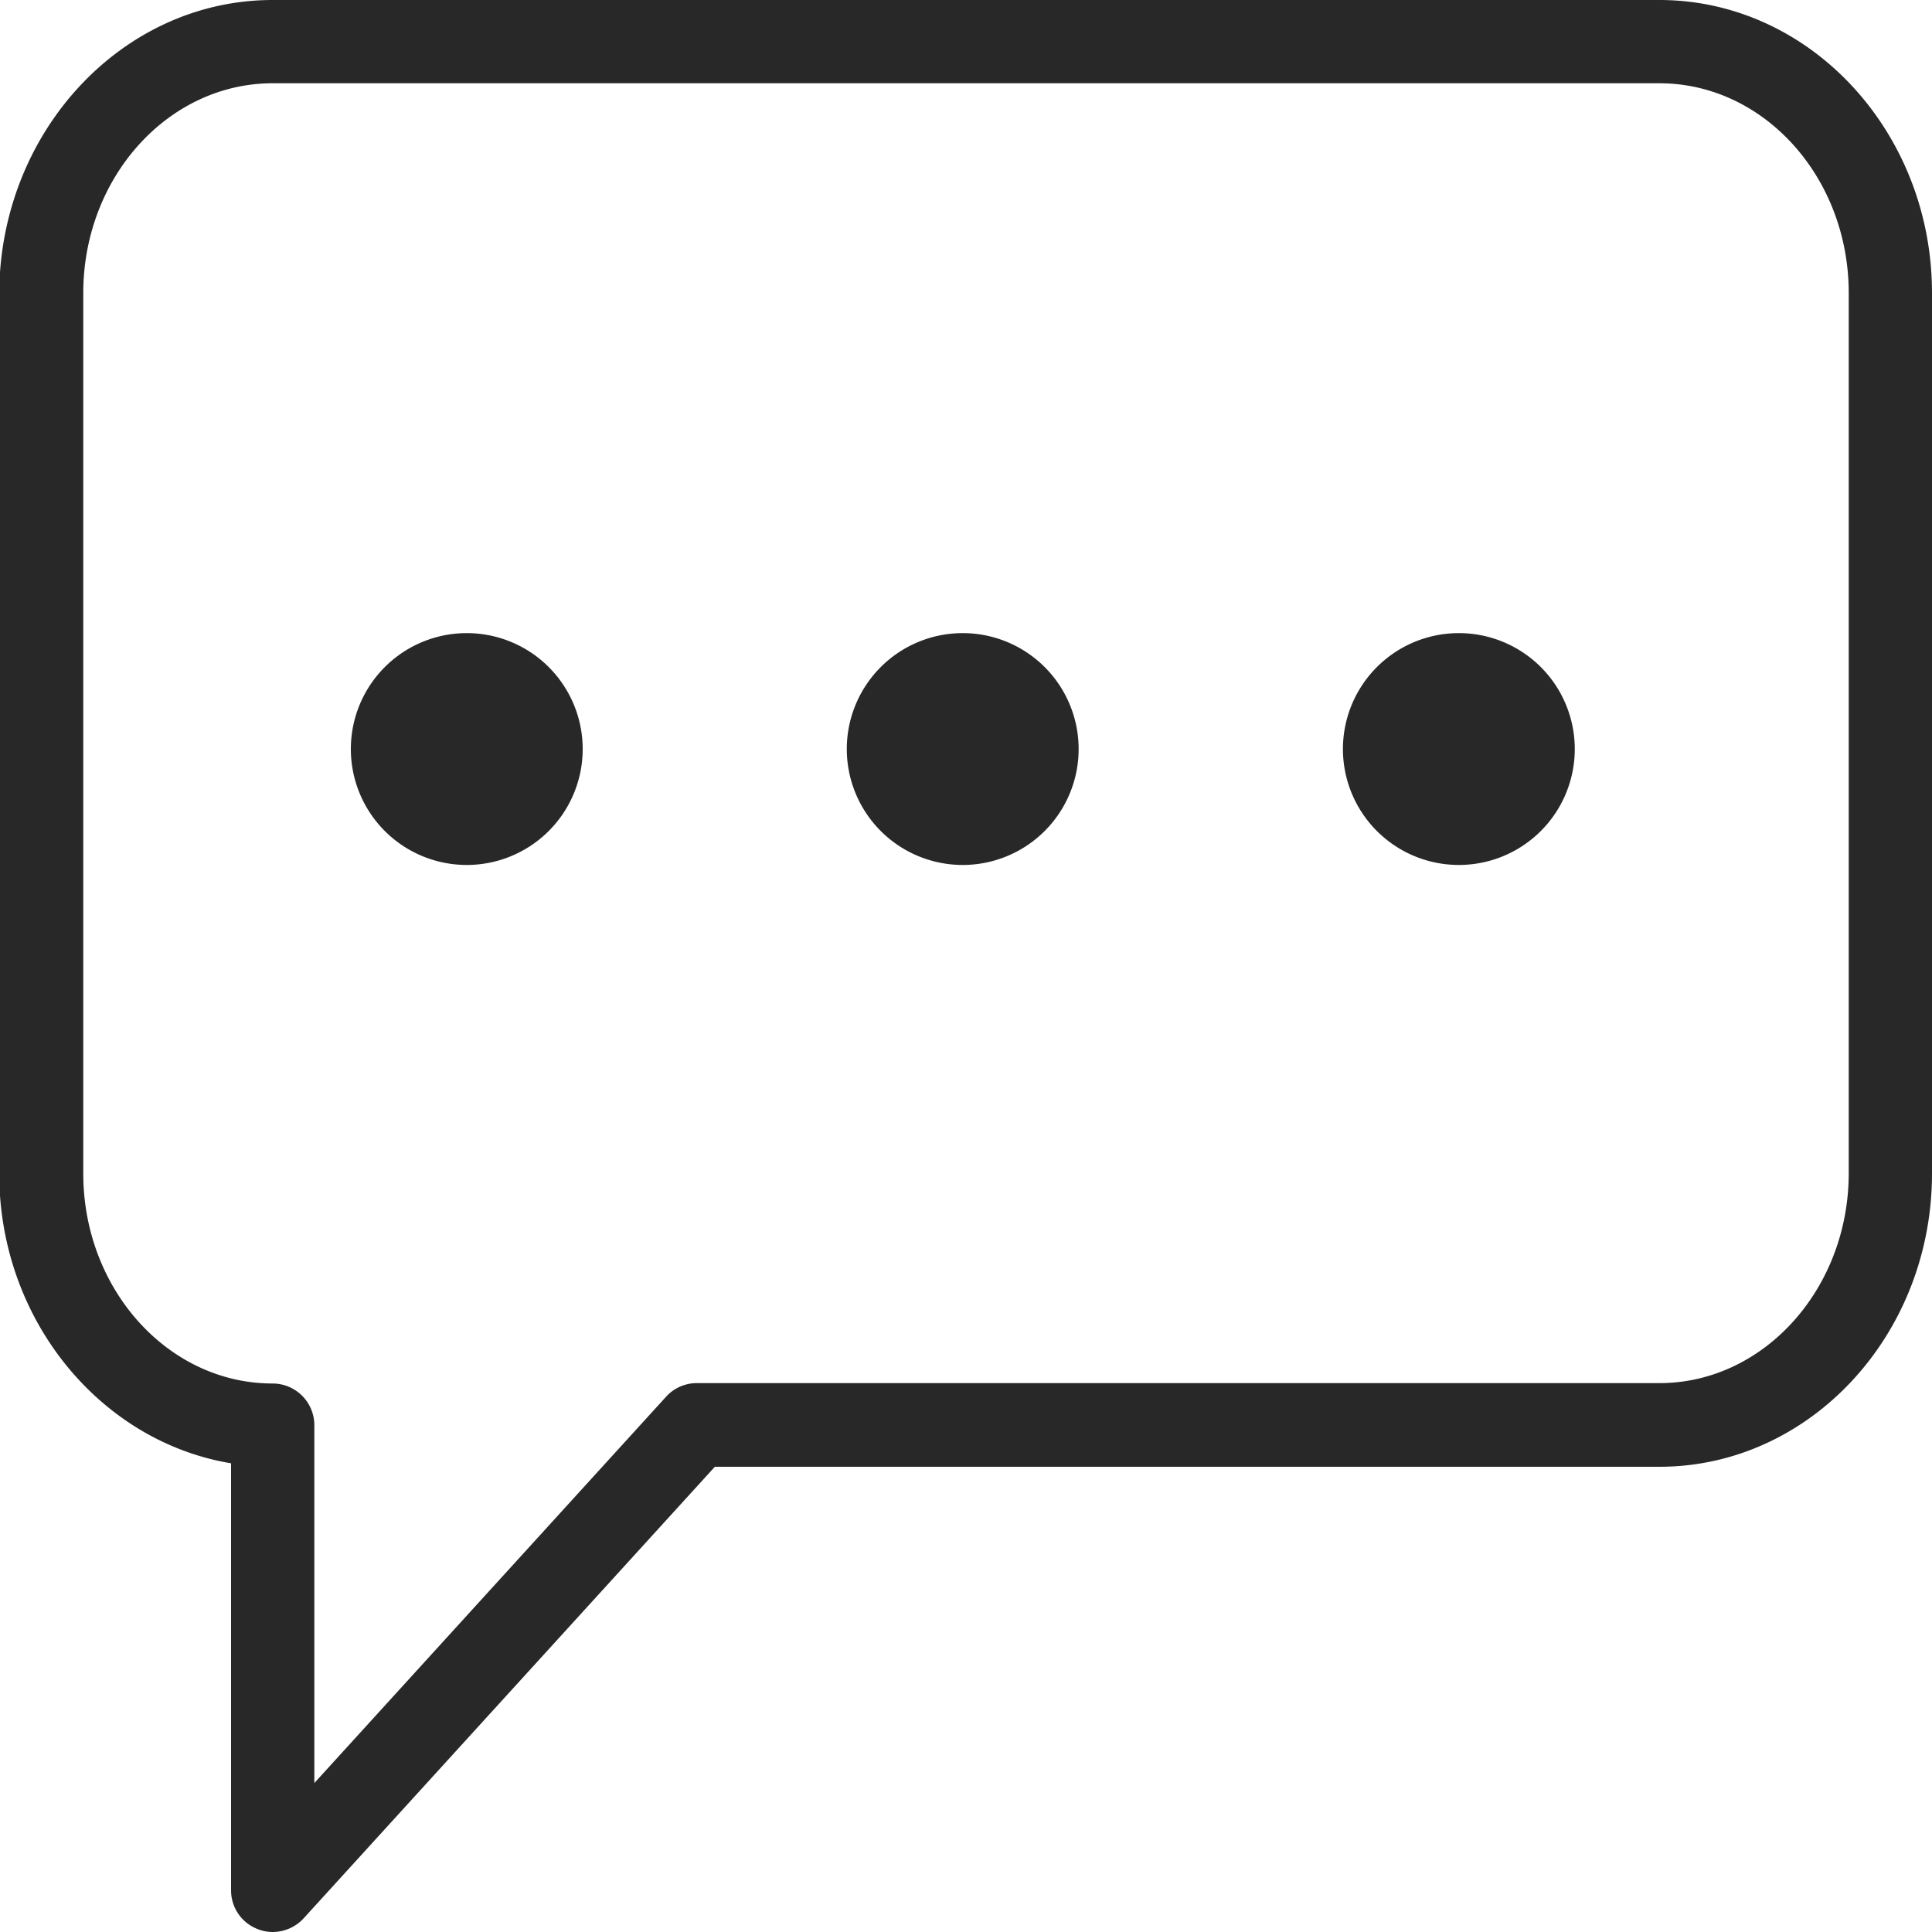
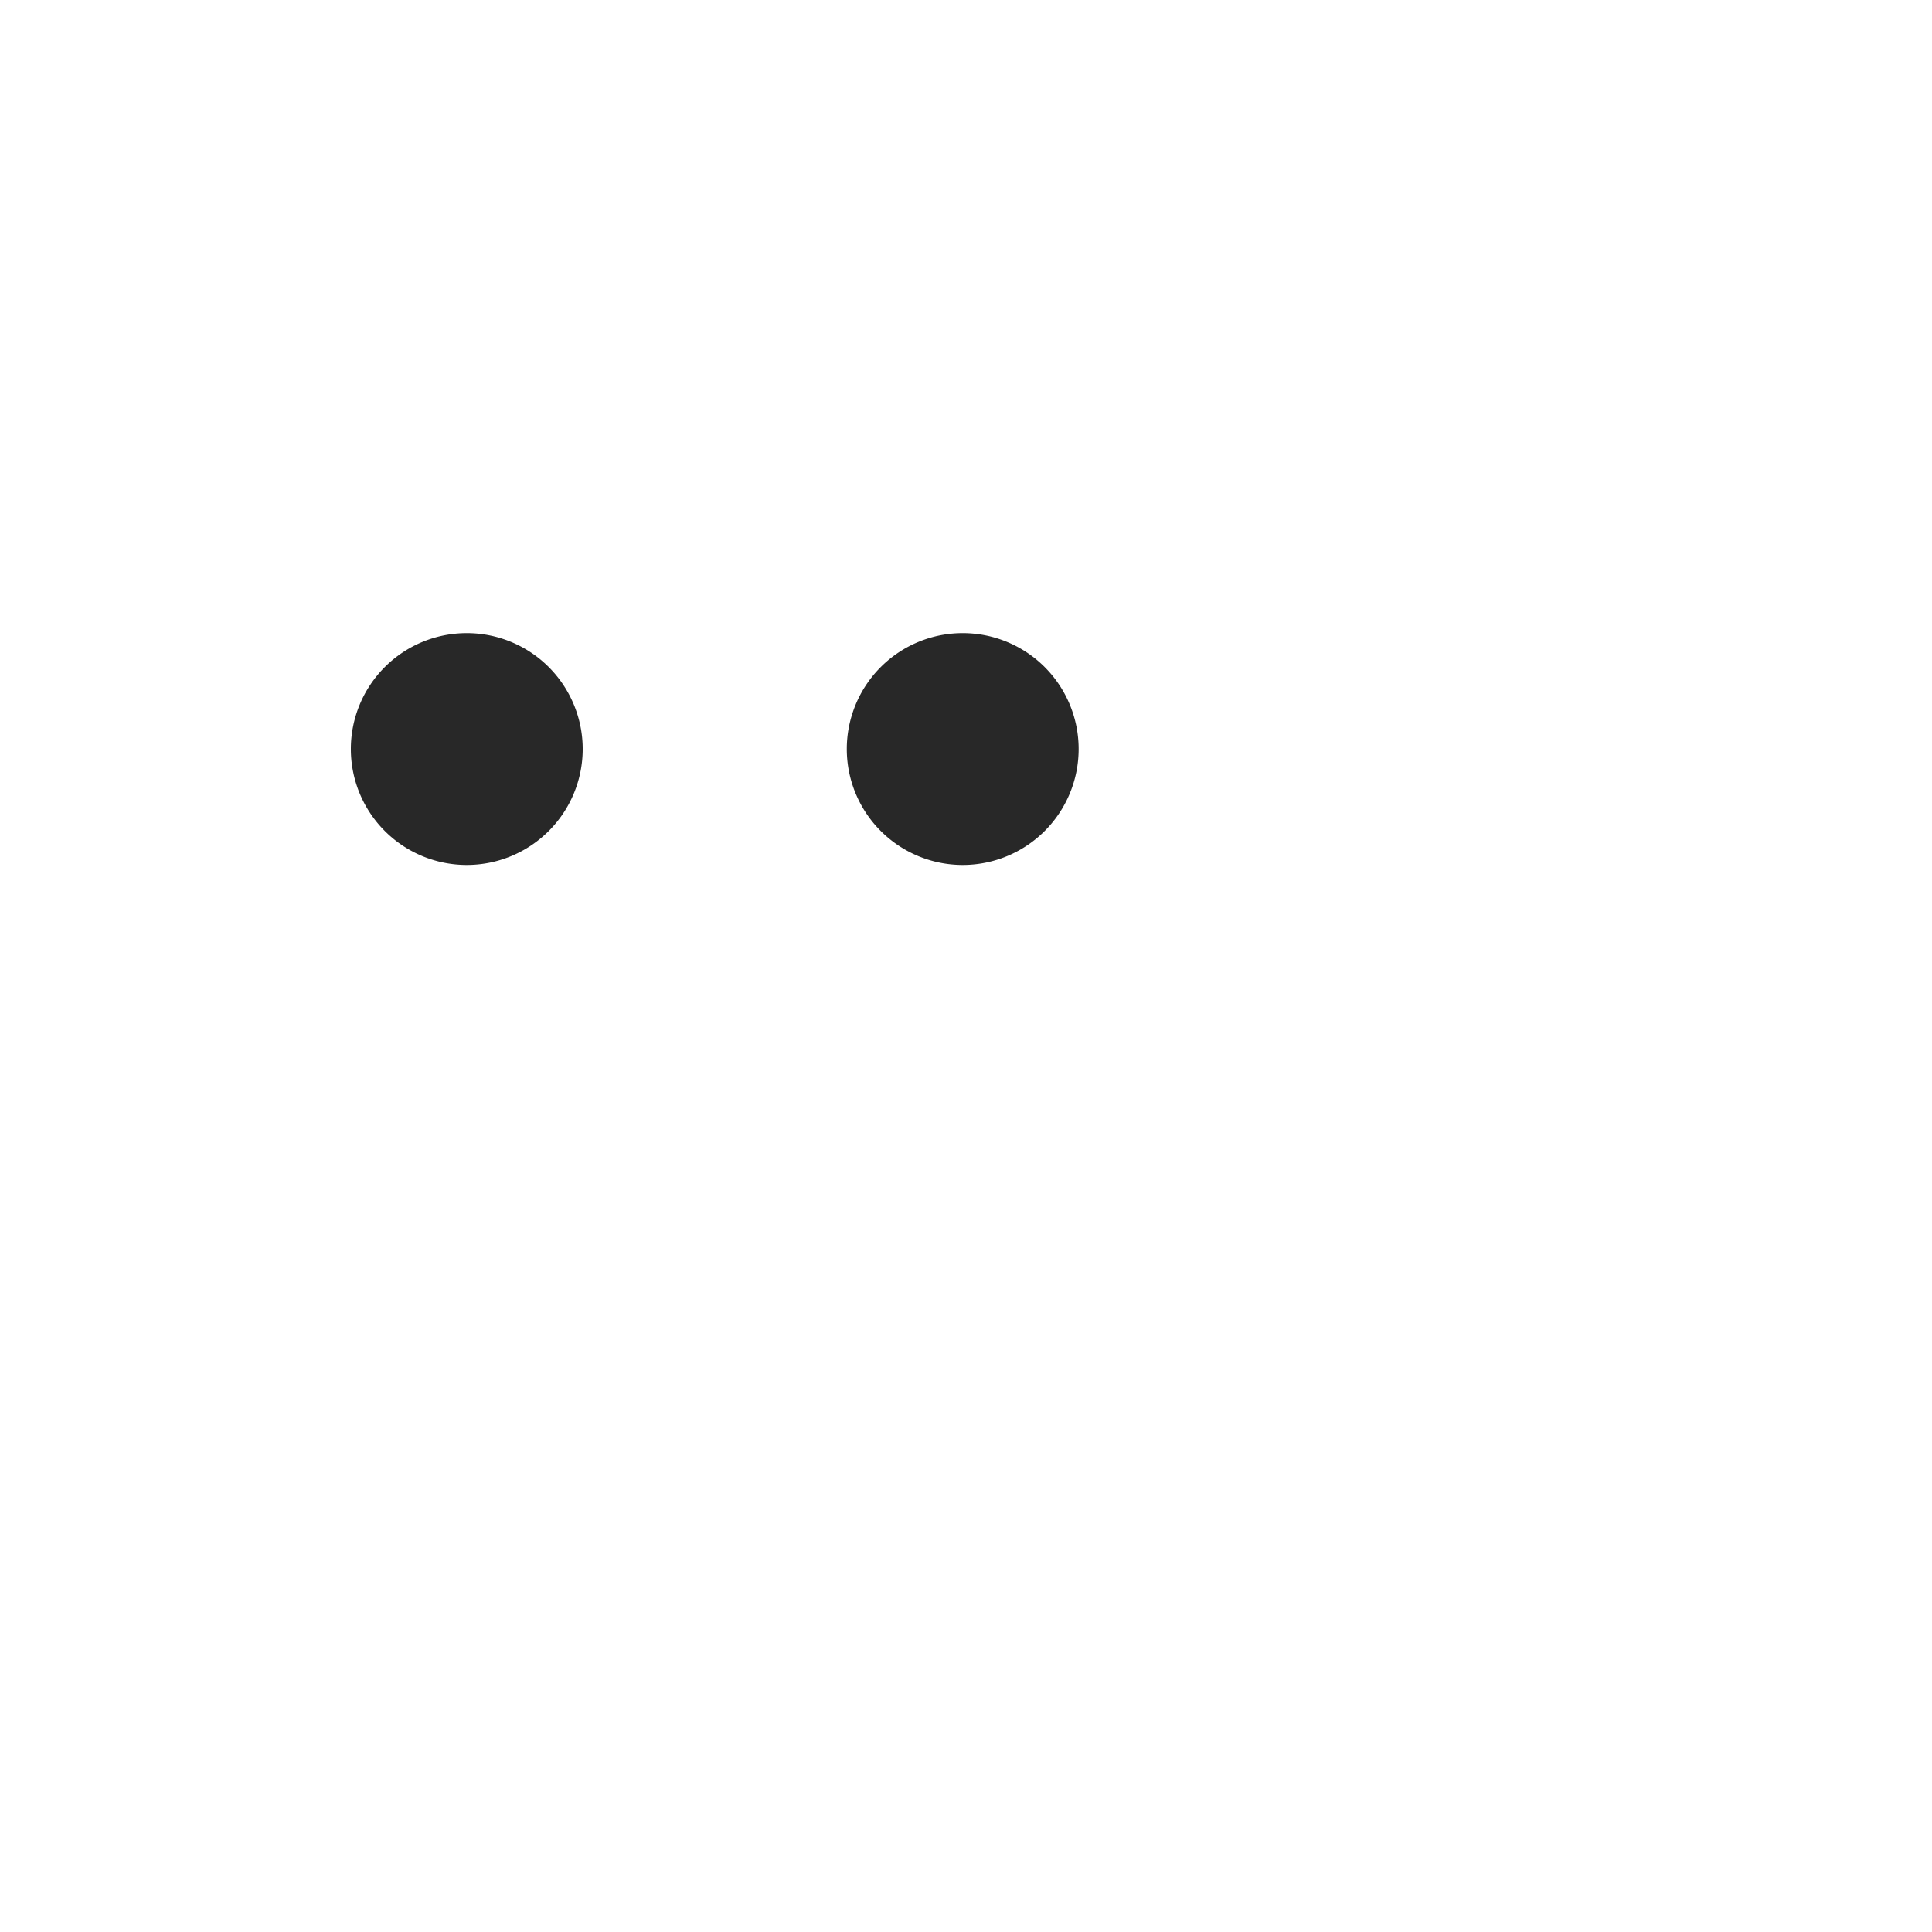
<svg xmlns="http://www.w3.org/2000/svg" version="1.1" id="Ebene_1" x="0px" y="0px" viewBox="0 0 100 100" style="visibility: visible;" xml:space="preserve" class="headerIcon d-none d-lg-block replaced-svg" width="100" height="100">
  <style type="text/css">
                        .st0 {
                            fill: none;
                        }

                        .st1 {
                            fill: #fff;
                        }
                    </style>
-   <path class="cls-1" d="M14.11,100a2.07,2.07,0,0,1-.77-.15,2.14,2.14,0,0,1-1.38-2V75.74c-6.76-1.12-12-7.42-12-15V15.17C0,6.81,6.33,0,14.11,0H85.89C93.67,0,100,6.81,100,15.17V60.74c0,8.37-6.33,15.18-14.11,15.18H37L15.71,99.3A2.19,2.19,0,0,1,14.11,100Zm0-95.69c-5.4,0-9.8,4.87-9.8,10.86V60.74c0,6,4.4,10.87,9.8,10.87a2.16,2.16,0,0,1,2.16,2.15V92.29l18.21-20a2.14,2.14,0,0,1,1.59-.7H85.89c5.4,0,9.8-4.88,9.8-10.87V15.17c0-6-4.4-10.86-9.8-10.86Z" fill="#282828" />
  <path class="cls-2" d="M30.16,38.77a6,6,0,1,1-6-6,6,6,0,0,1,6,6" fill="#282828" />
  <path class="cls-2" d="M55.83,38.77a6,6,0,1,1-6-6,6,6,0,0,1,6,6" fill="#282828" />
-   <path class="cls-2" d="M81.51,38.77a6,6,0,1,1-6-6,6,6,0,0,1,6,6" fill="#282828" />
</svg>